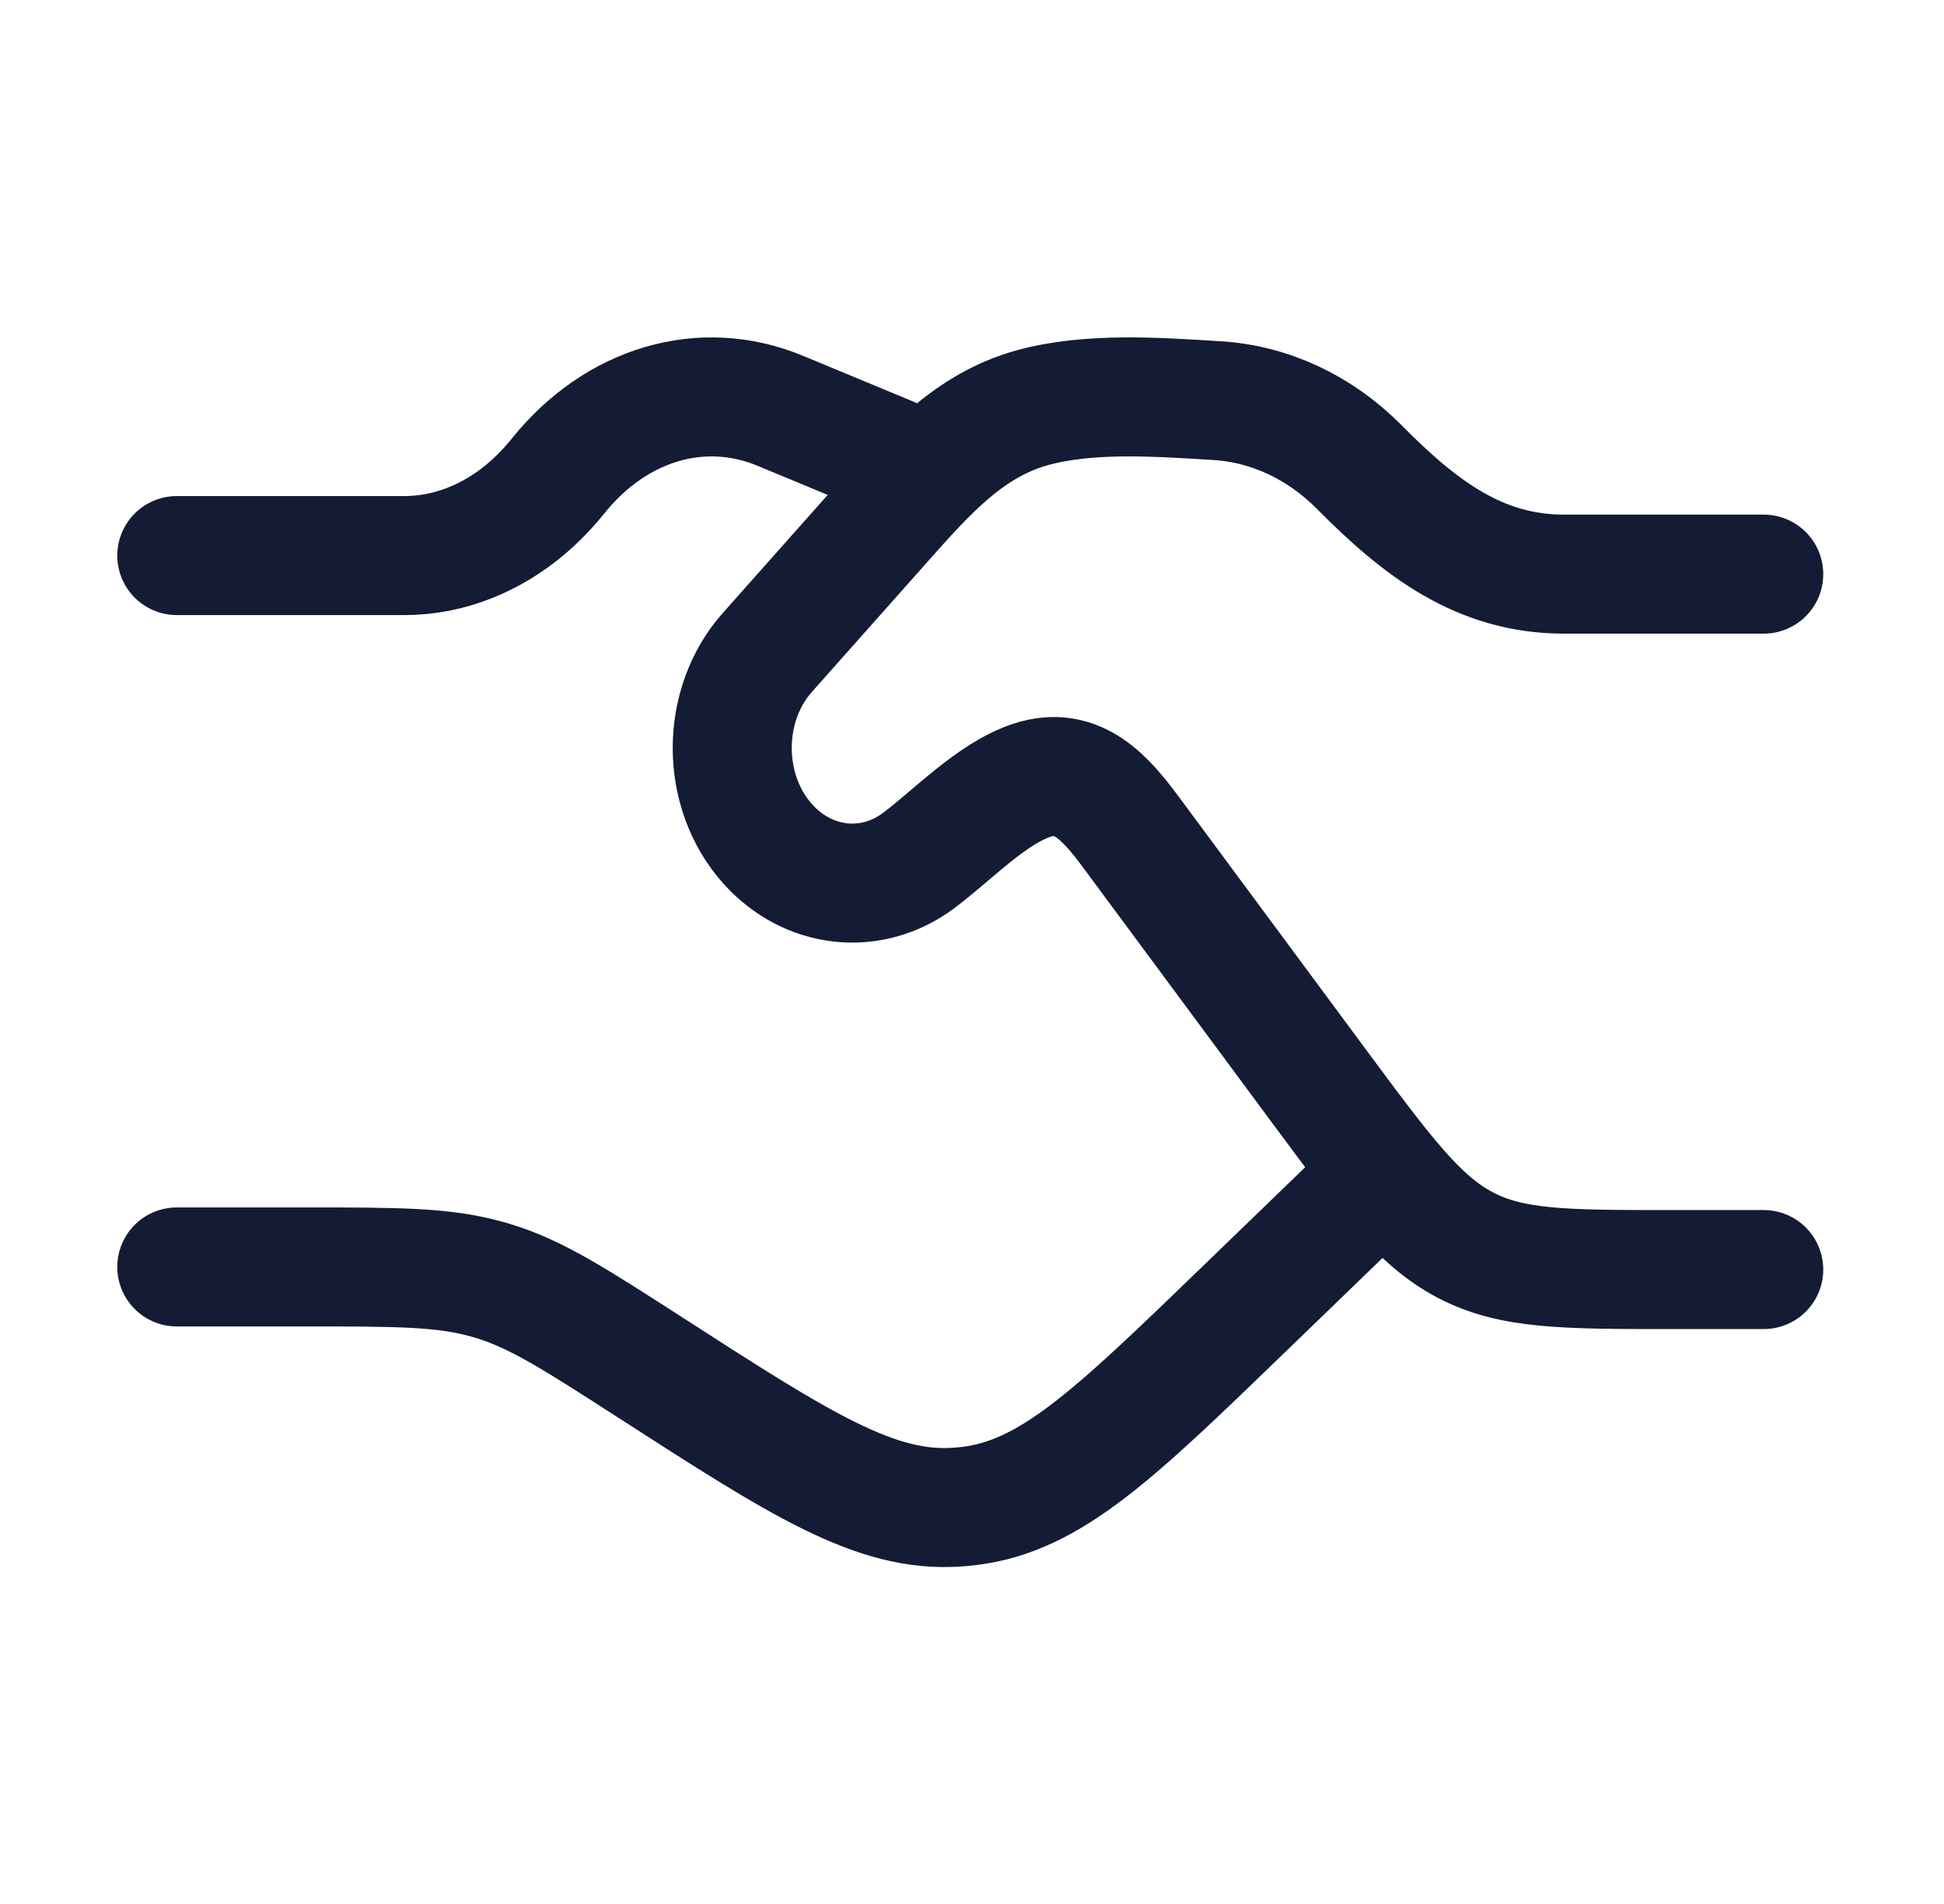
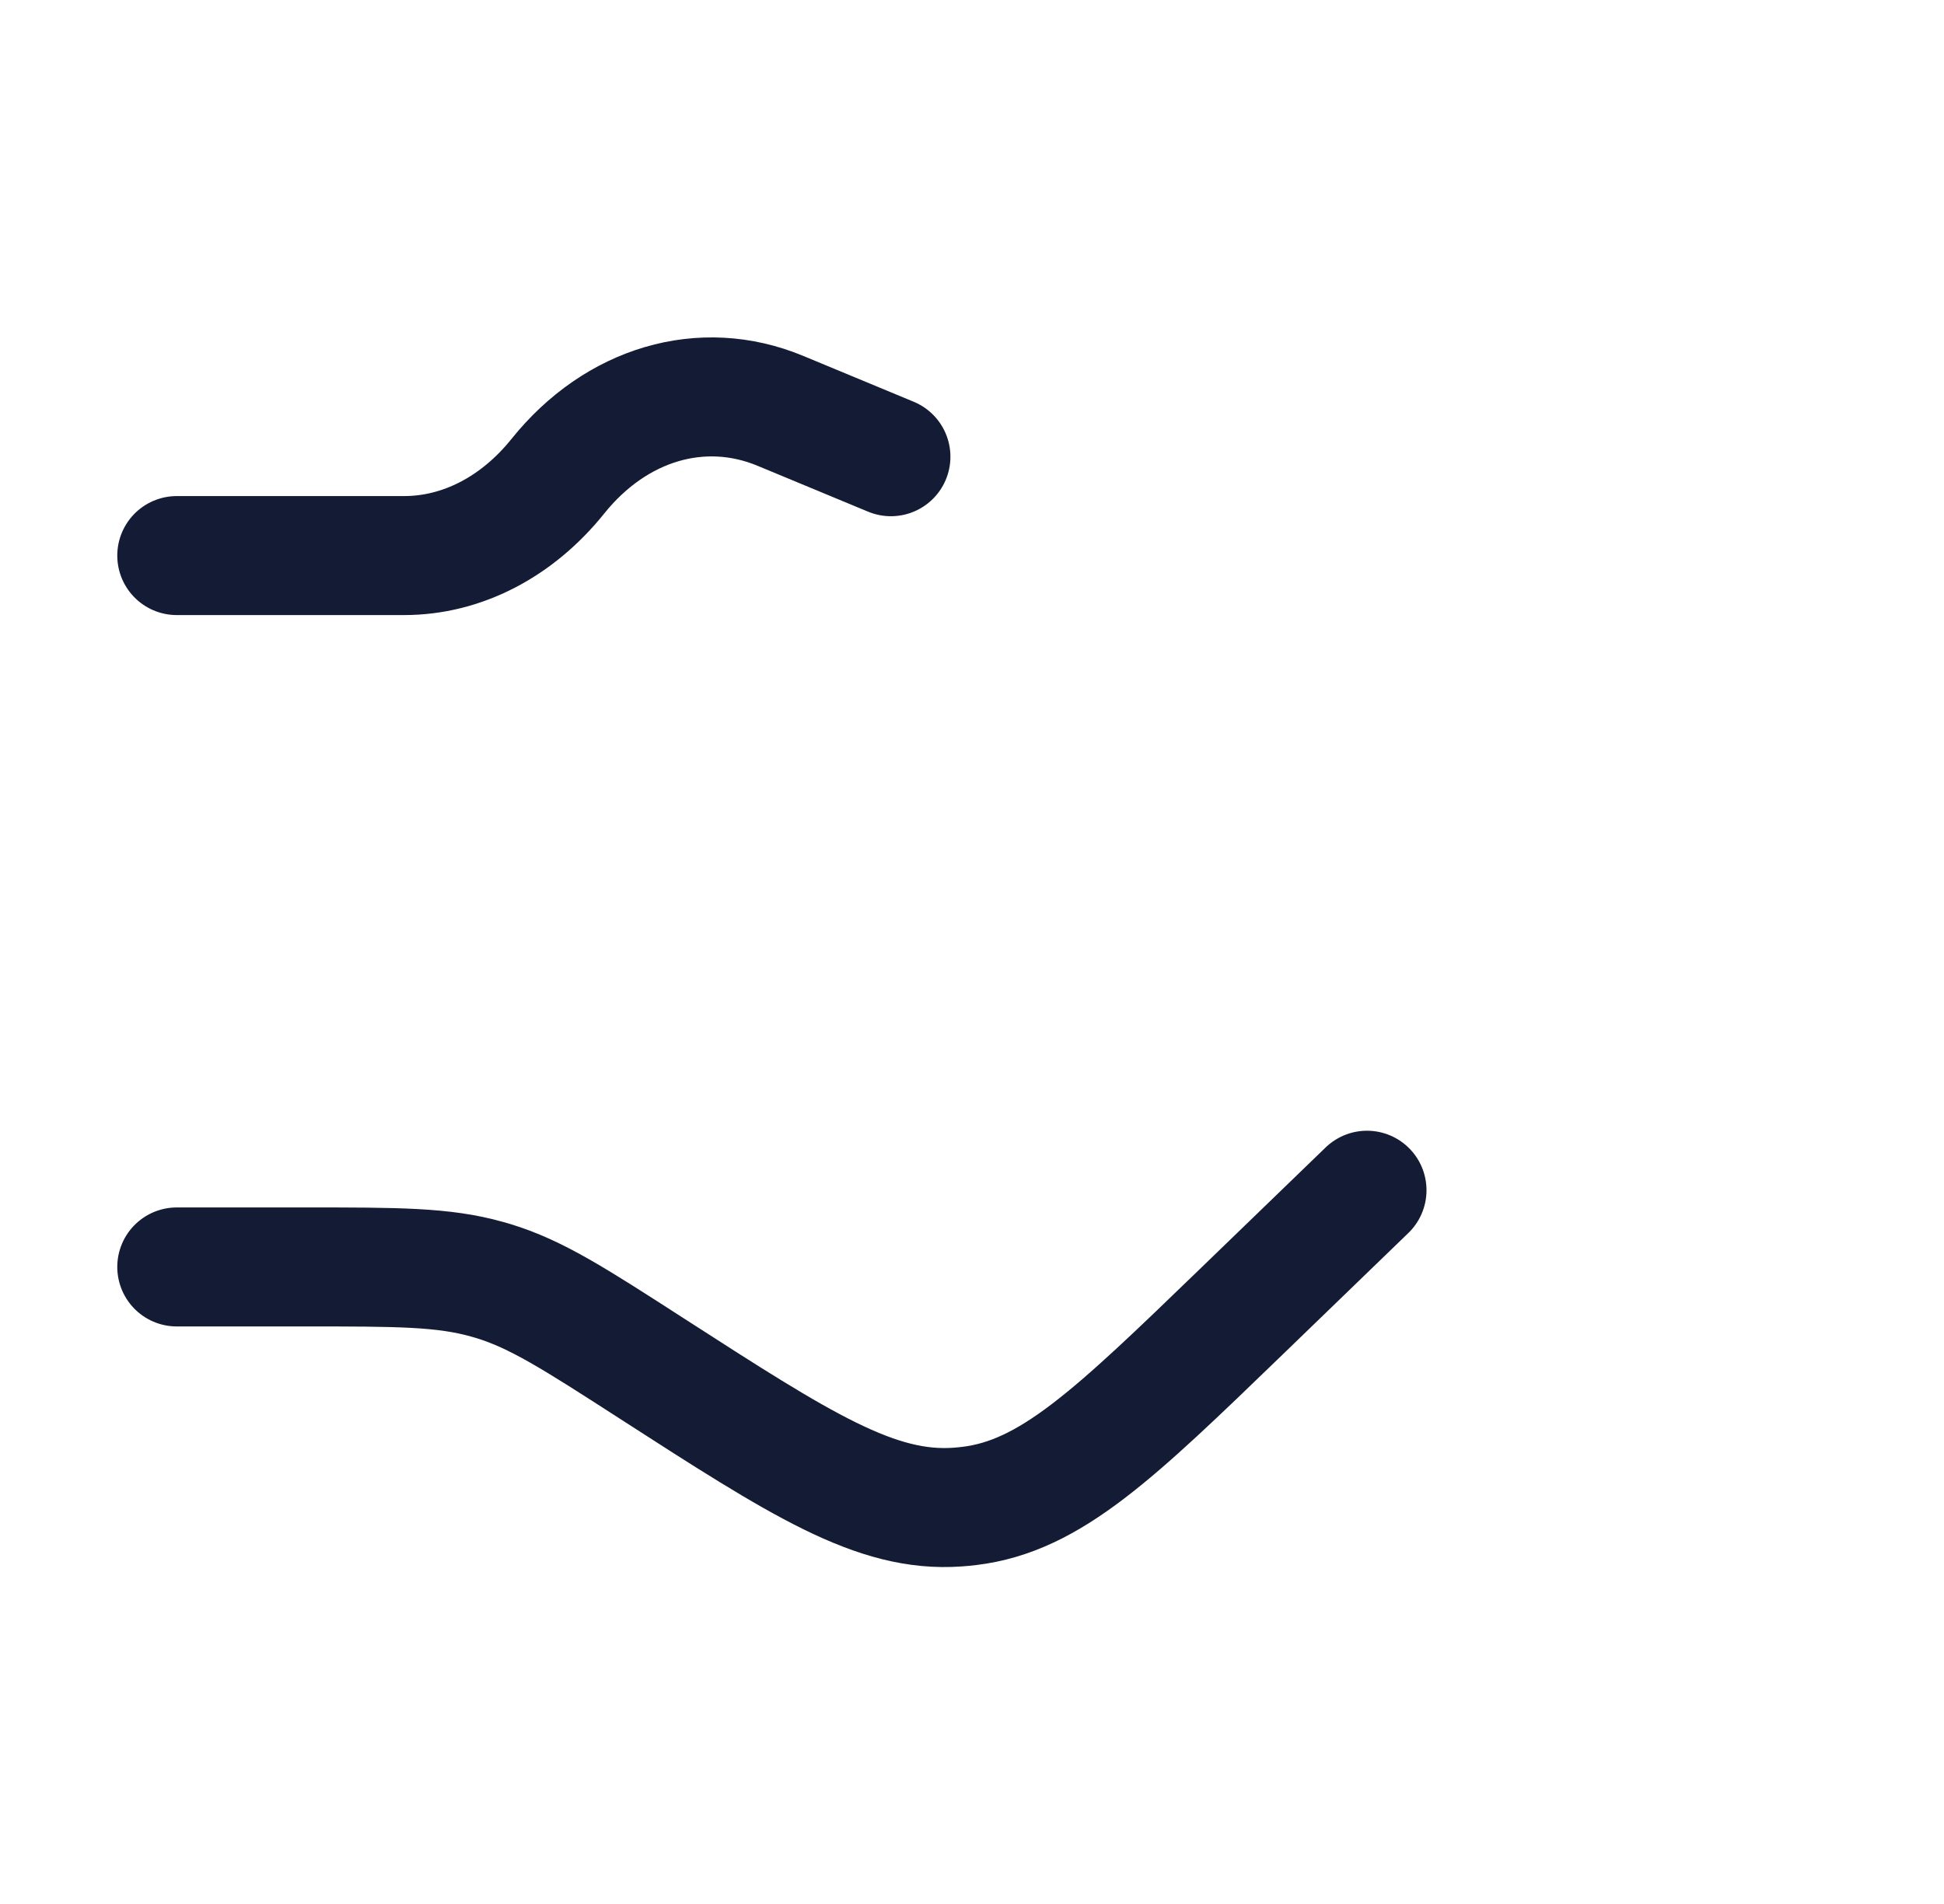
<svg xmlns="http://www.w3.org/2000/svg" width="49" height="48" viewBox="0 0 49 48" fill="none">
  <path d="M4.456 14.006H10.186C11.639 14.006 13.033 13.287 14.061 12.006C15.529 10.177 17.7 9.539 19.669 10.357L22.456 11.514M4.456 31.94H7.697C10.016 31.94 11.176 31.94 12.272 32.249C12.326 32.264 12.379 32.279 12.432 32.295C13.521 32.626 14.486 33.248 16.416 34.492C20.192 36.925 22.08 38.142 24.137 37.994C24.235 37.987 24.331 37.978 24.428 37.966C26.475 37.721 28.08 36.17 31.289 33.068L34.456 30.006" stroke="#141B34" stroke-width="3" stroke-linecap="round" />
-   <path d="M44.456 14.474H39.422C37.291 14.474 35.786 13.316 34.257 11.771C33.266 10.771 32.002 10.181 30.674 10.1C29.188 10.01 27.467 9.882 26.024 10.278C24.418 10.719 23.358 11.927 22.236 13.19L19.342 16.448C18.161 17.779 18.161 19.935 19.342 21.265C20.362 22.413 21.96 22.592 23.16 21.691C24.023 21.043 25.005 19.996 26.022 19.667C27.168 19.296 27.878 20.129 28.527 21.006L33.167 27.275C34.889 29.601 35.751 30.765 36.928 31.385C38.105 32.006 39.45 32.006 42.14 32.006H44.456" stroke="#141B34" stroke-width="3" stroke-linecap="round" />
</svg>